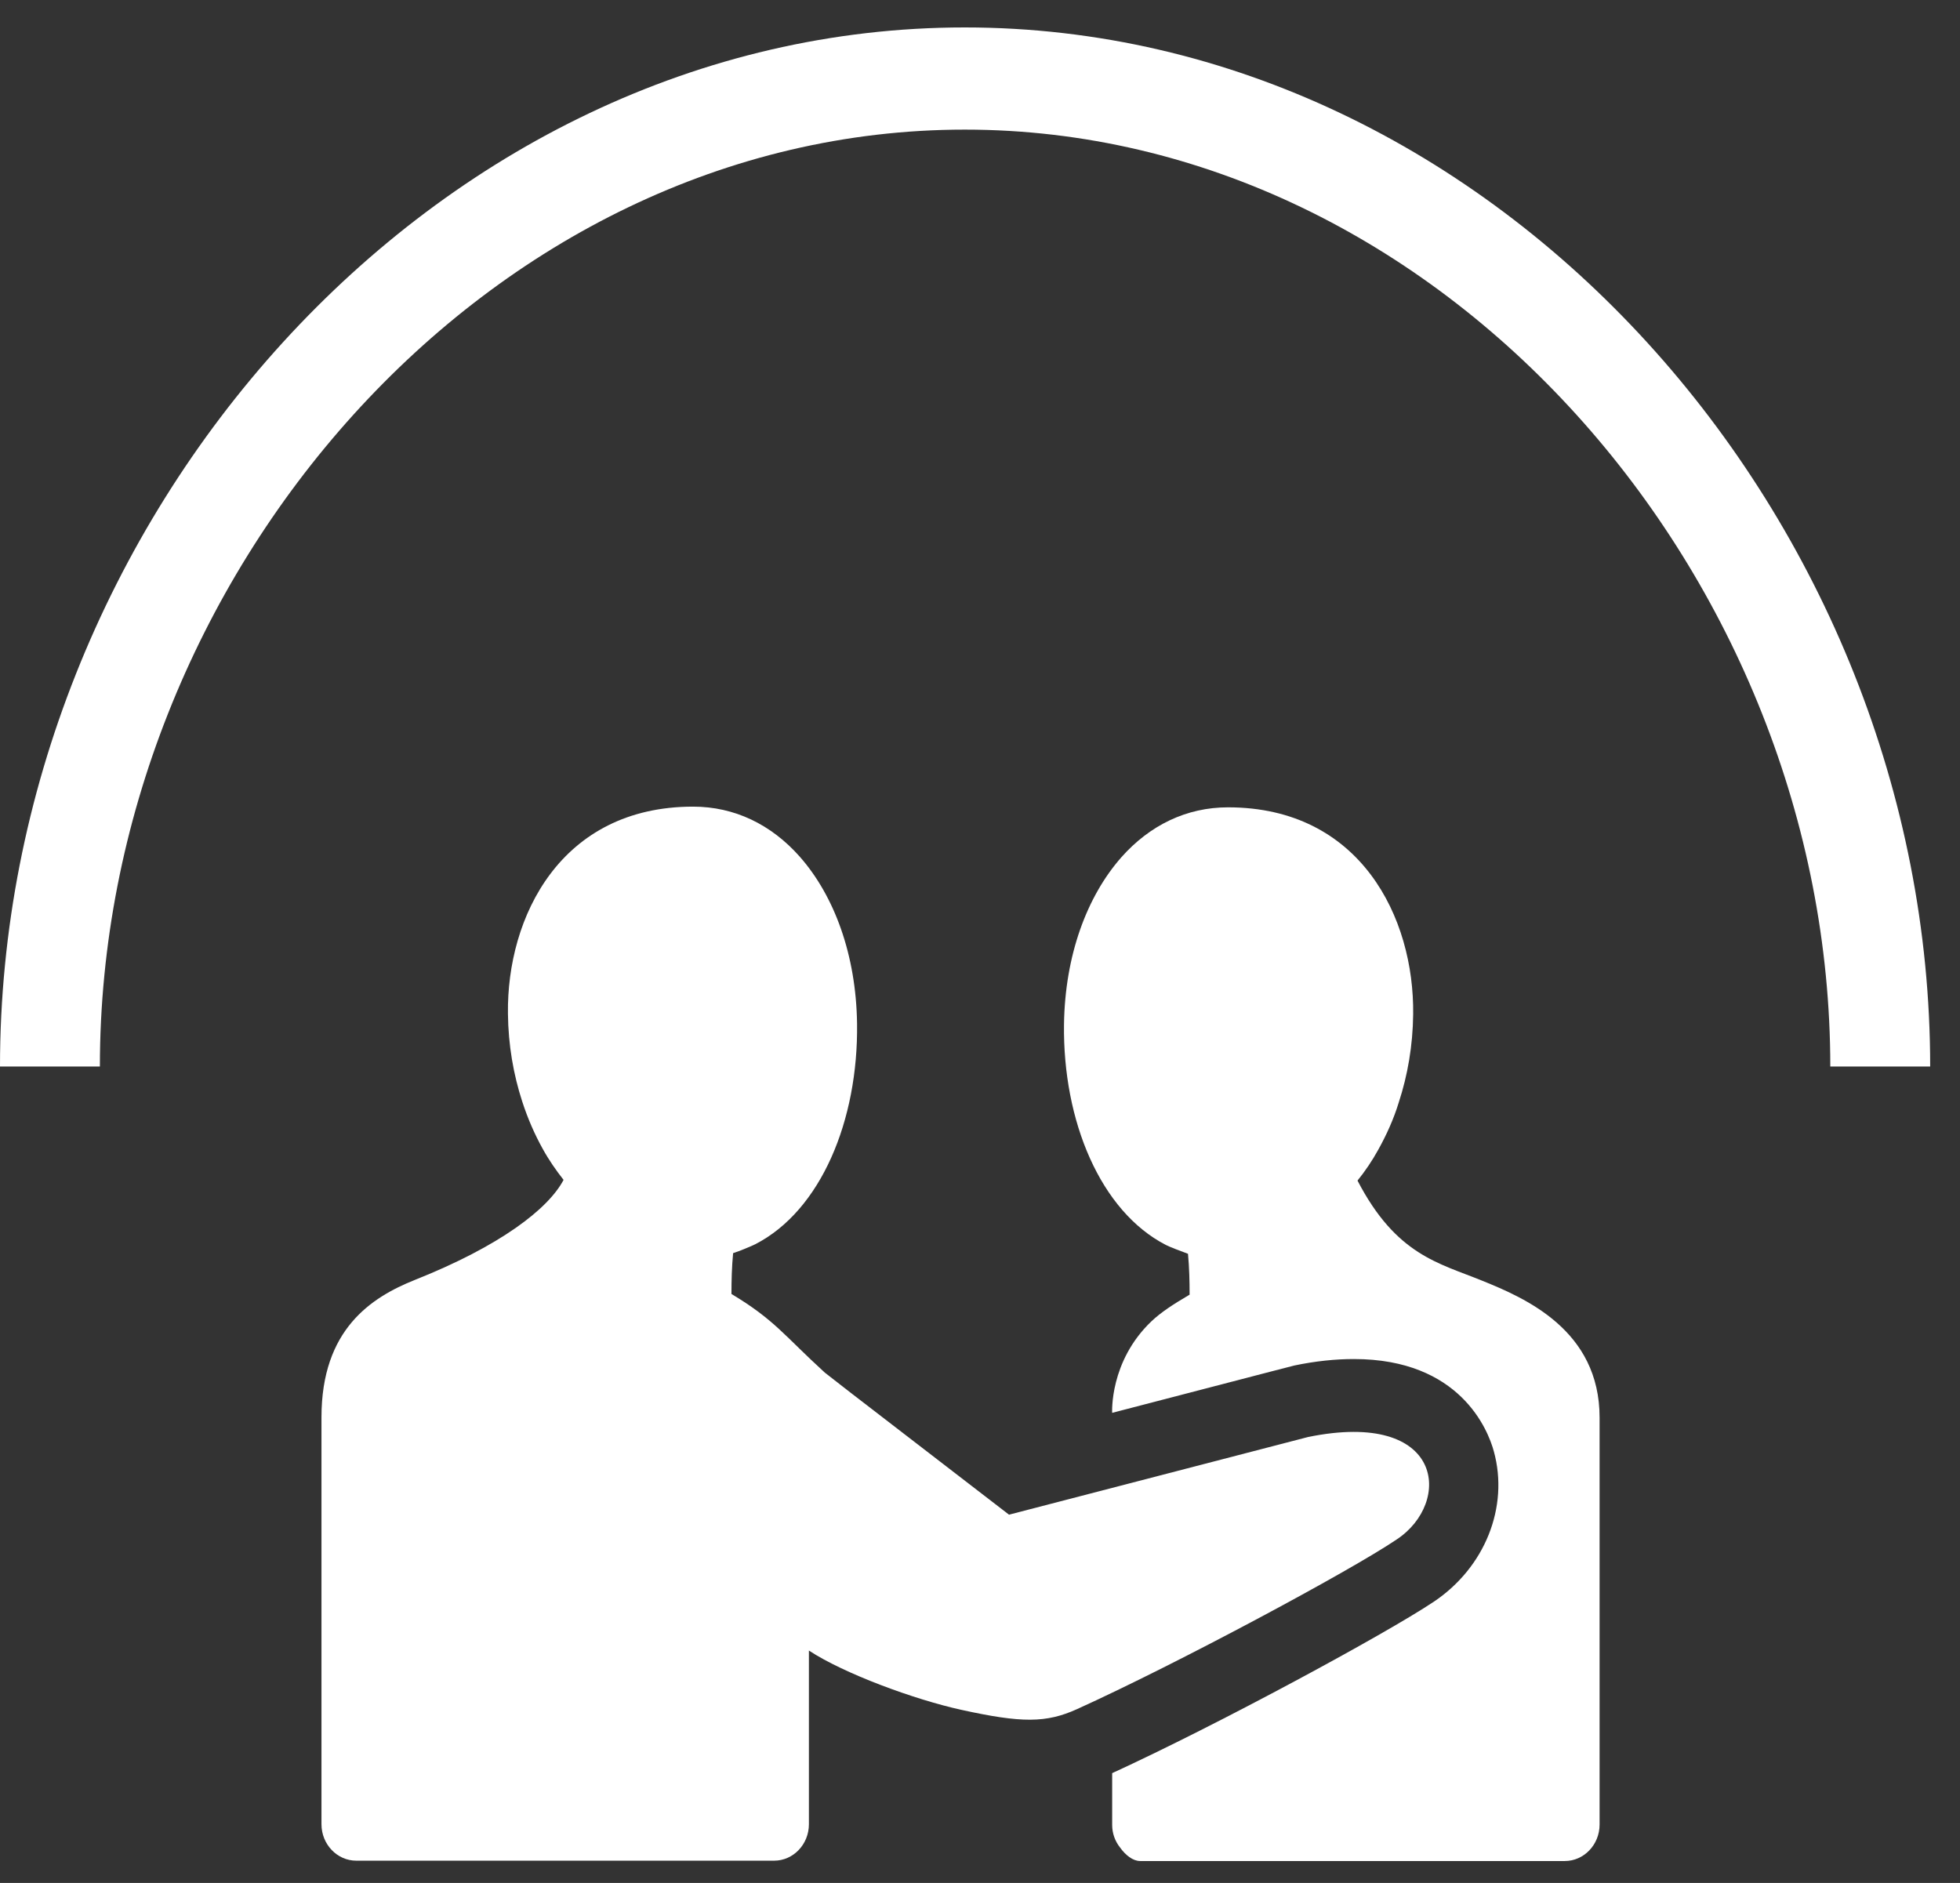
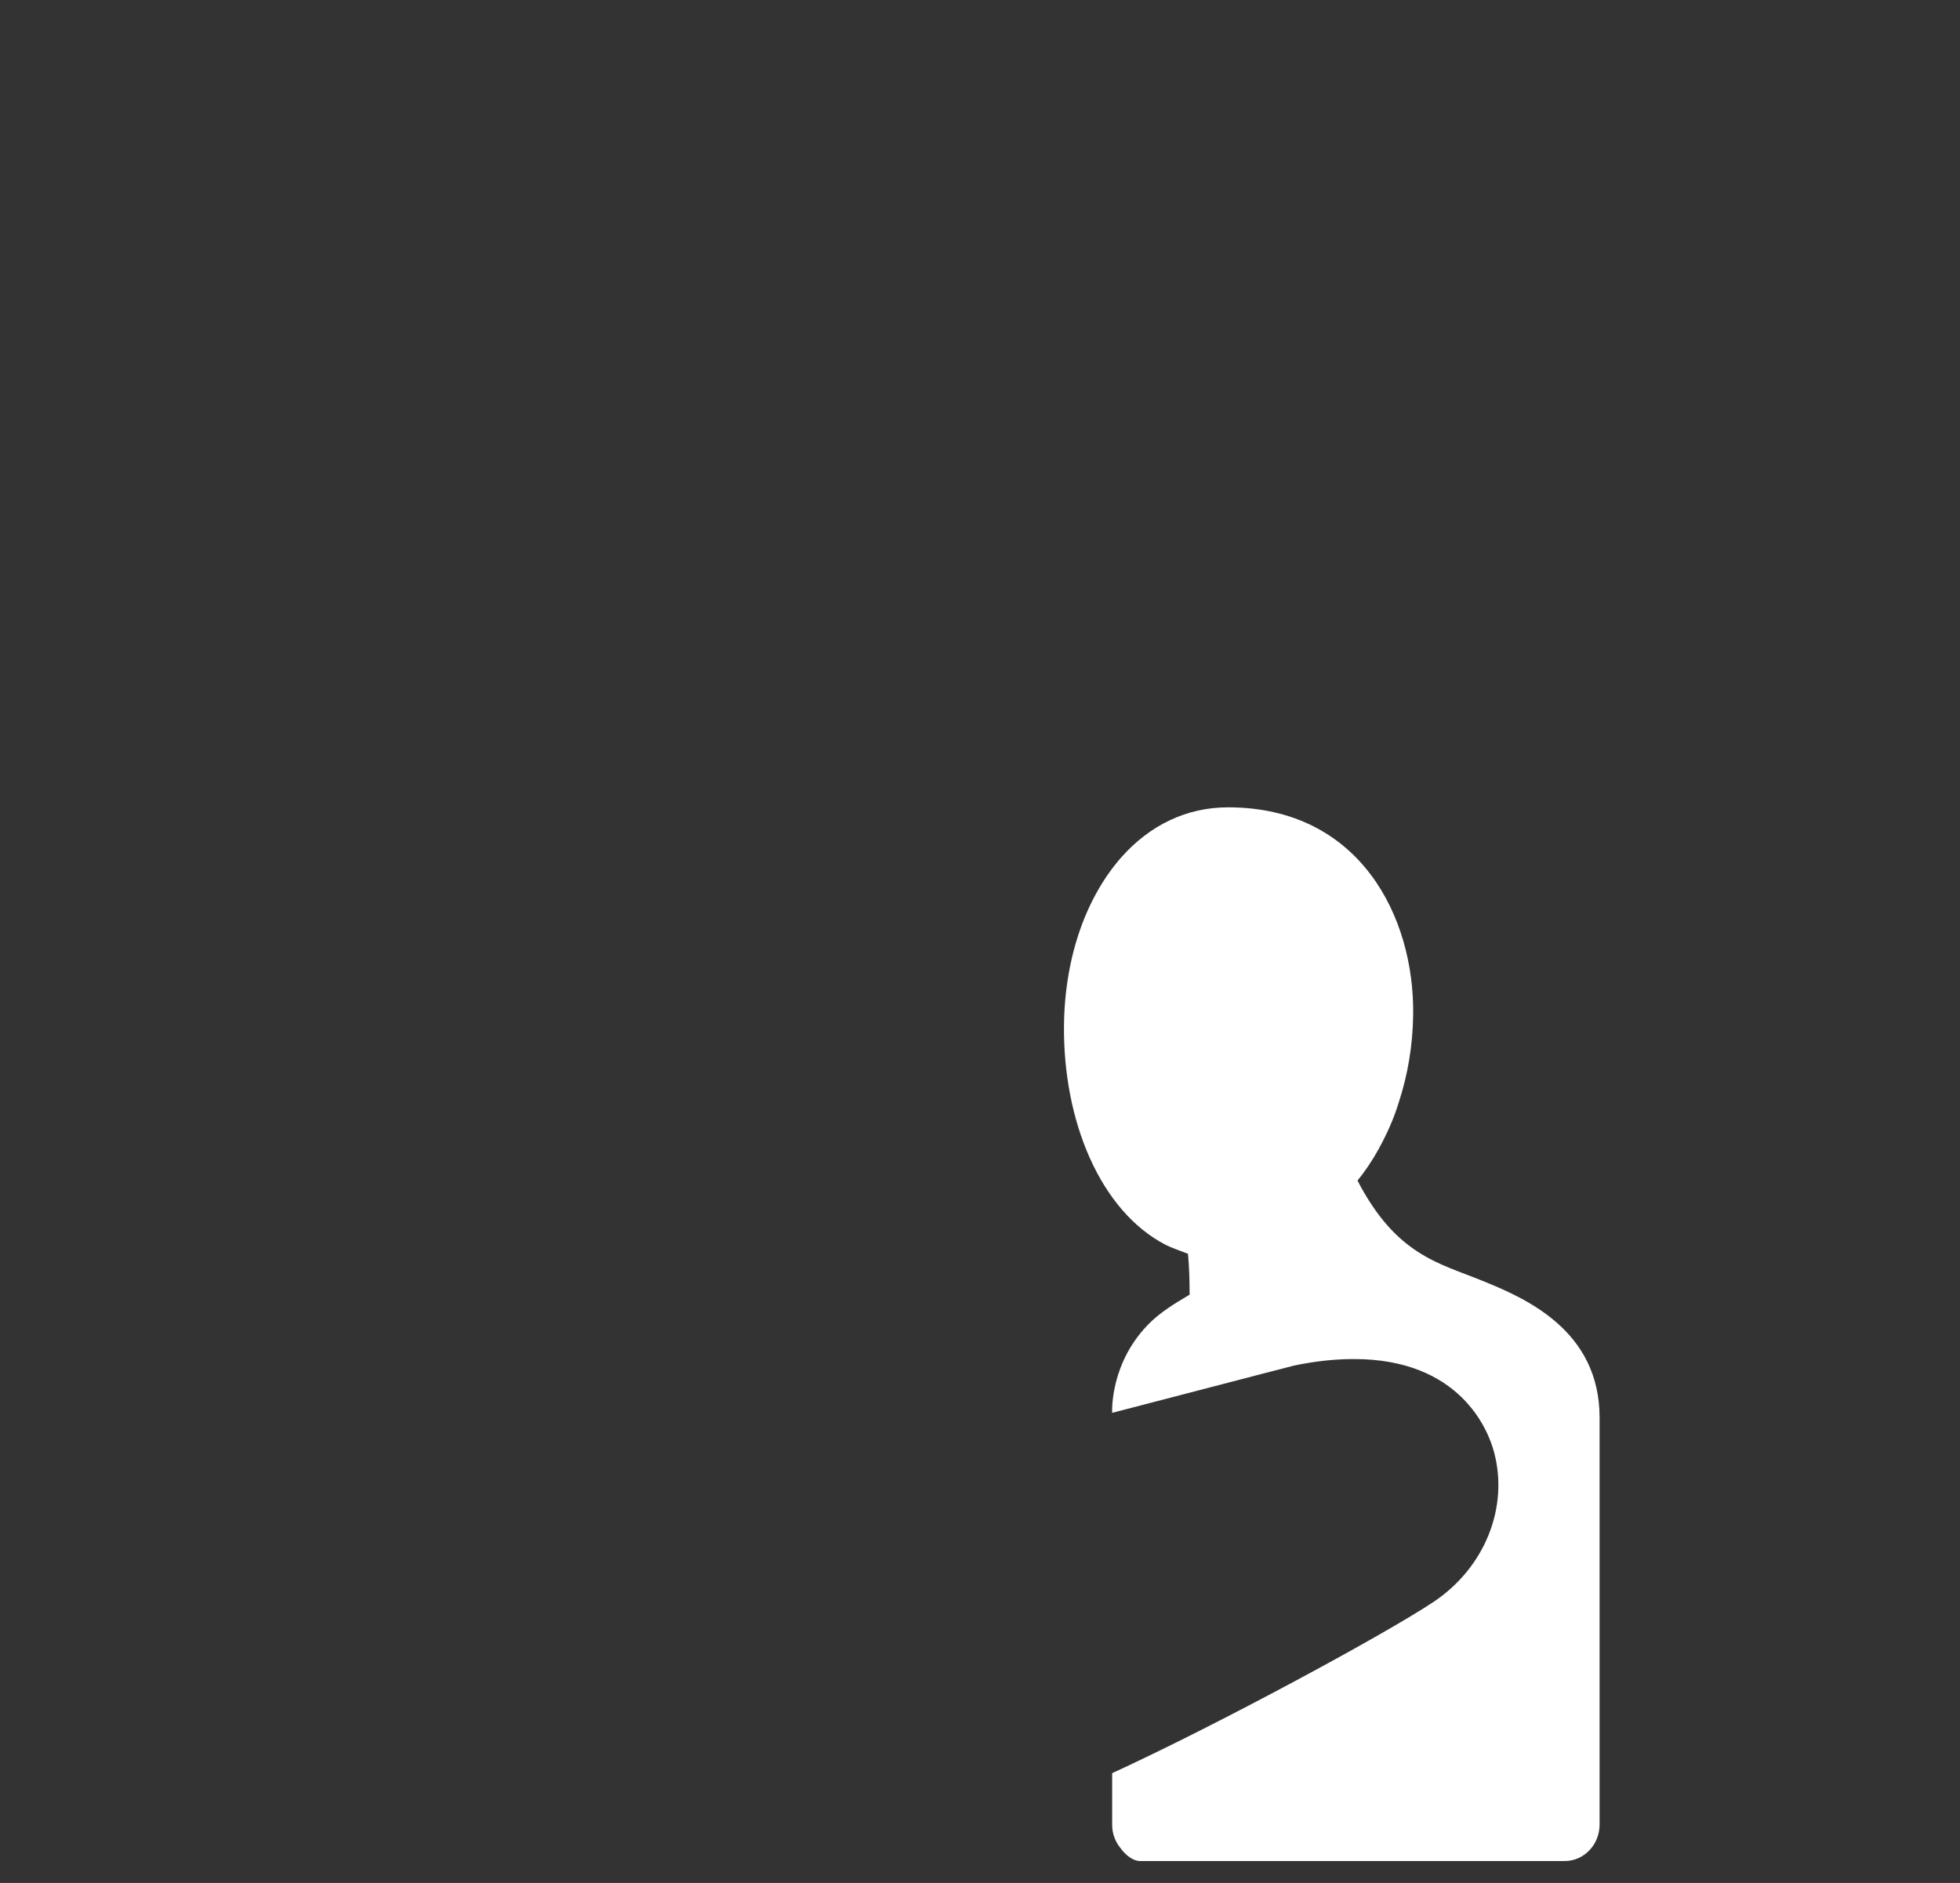
<svg xmlns="http://www.w3.org/2000/svg" width="51" height="49" viewBox="0 0 51 49" fill="none">
  <rect x="0" y="0" width="51" height="49" fill="#333333" stroke="none" />
-   <path d="M25.104 3.373C37.516 3.373 47.625 15.027 47.625 27.753H50.224C50.224 13.556 38.955 0.714 25.104 0.714C11.261 0.714 0 13.556 0 27.753H2.599C2.599 15.027 12.691 3.373 25.104 3.373Z" fill="white" />
  <path d="M38.566 33.327C37.439 32.867 36.33 32.663 35.323 30.722C35.517 30.483 35.704 30.208 35.865 29.915C36.076 29.534 36.263 29.127 36.398 28.683C36.627 27.983 36.762 27.212 36.771 26.397C36.804 23.88 35.399 21.009 31.953 21.009C30.878 21.009 29.921 21.47 29.176 22.311C28.279 23.331 27.711 24.864 27.686 26.654C27.652 29.171 28.634 31.519 30.336 32.397C30.395 32.432 30.785 32.583 30.912 32.627C30.945 32.982 30.954 33.336 30.954 33.691C30.531 33.939 30.217 34.143 29.963 34.382C28.863 35.428 28.939 36.766 28.939 36.766C33.612 35.552 33.63 35.543 33.68 35.534C34.231 35.419 34.747 35.366 35.23 35.366C37.99 35.366 38.718 37.209 38.87 37.767C39.268 39.212 38.642 40.789 37.304 41.684C36.042 42.526 31.682 44.884 28.939 46.142V47.48V47.489C28.939 47.711 29.015 47.914 29.142 48.074C29.286 48.278 29.481 48.429 29.667 48.429H29.845H31.97H40.716C41.215 48.429 41.622 48.003 41.622 47.48V36.89C41.622 34.612 39.683 33.779 38.566 33.327Z" fill="white" />
-   <path d="M34.036 37.395C34.002 37.404 26.255 39.416 26.255 39.416L22.123 36.234L21.463 35.72C20.413 34.763 20.159 34.347 19.033 33.673C19.033 33.319 19.042 32.964 19.076 32.61C19.203 32.574 19.584 32.415 19.651 32.379C21.361 31.502 22.335 29.153 22.301 26.637C22.276 24.846 21.709 23.313 20.811 22.294C20.066 21.452 19.109 20.991 18.034 20.991C14.588 20.991 13.183 23.863 13.217 26.38C13.225 27.195 13.361 27.966 13.589 28.666C13.733 29.109 13.911 29.517 14.123 29.898C14.283 30.19 14.47 30.456 14.664 30.704C14.267 31.457 13.022 32.423 10.787 33.31C9.661 33.762 8.365 34.595 8.365 36.881V47.472C8.365 47.995 8.772 48.42 9.271 48.42H20.142C20.642 48.42 21.048 47.995 21.048 47.472V42.952C21.963 43.554 23.8 44.228 25.011 44.494C26.585 44.84 27.22 44.84 28.025 44.476C30.607 43.306 35.12 40.887 36.339 40.063C37.795 39.106 37.584 36.669 34.036 37.395Z" fill="white" />
</svg>